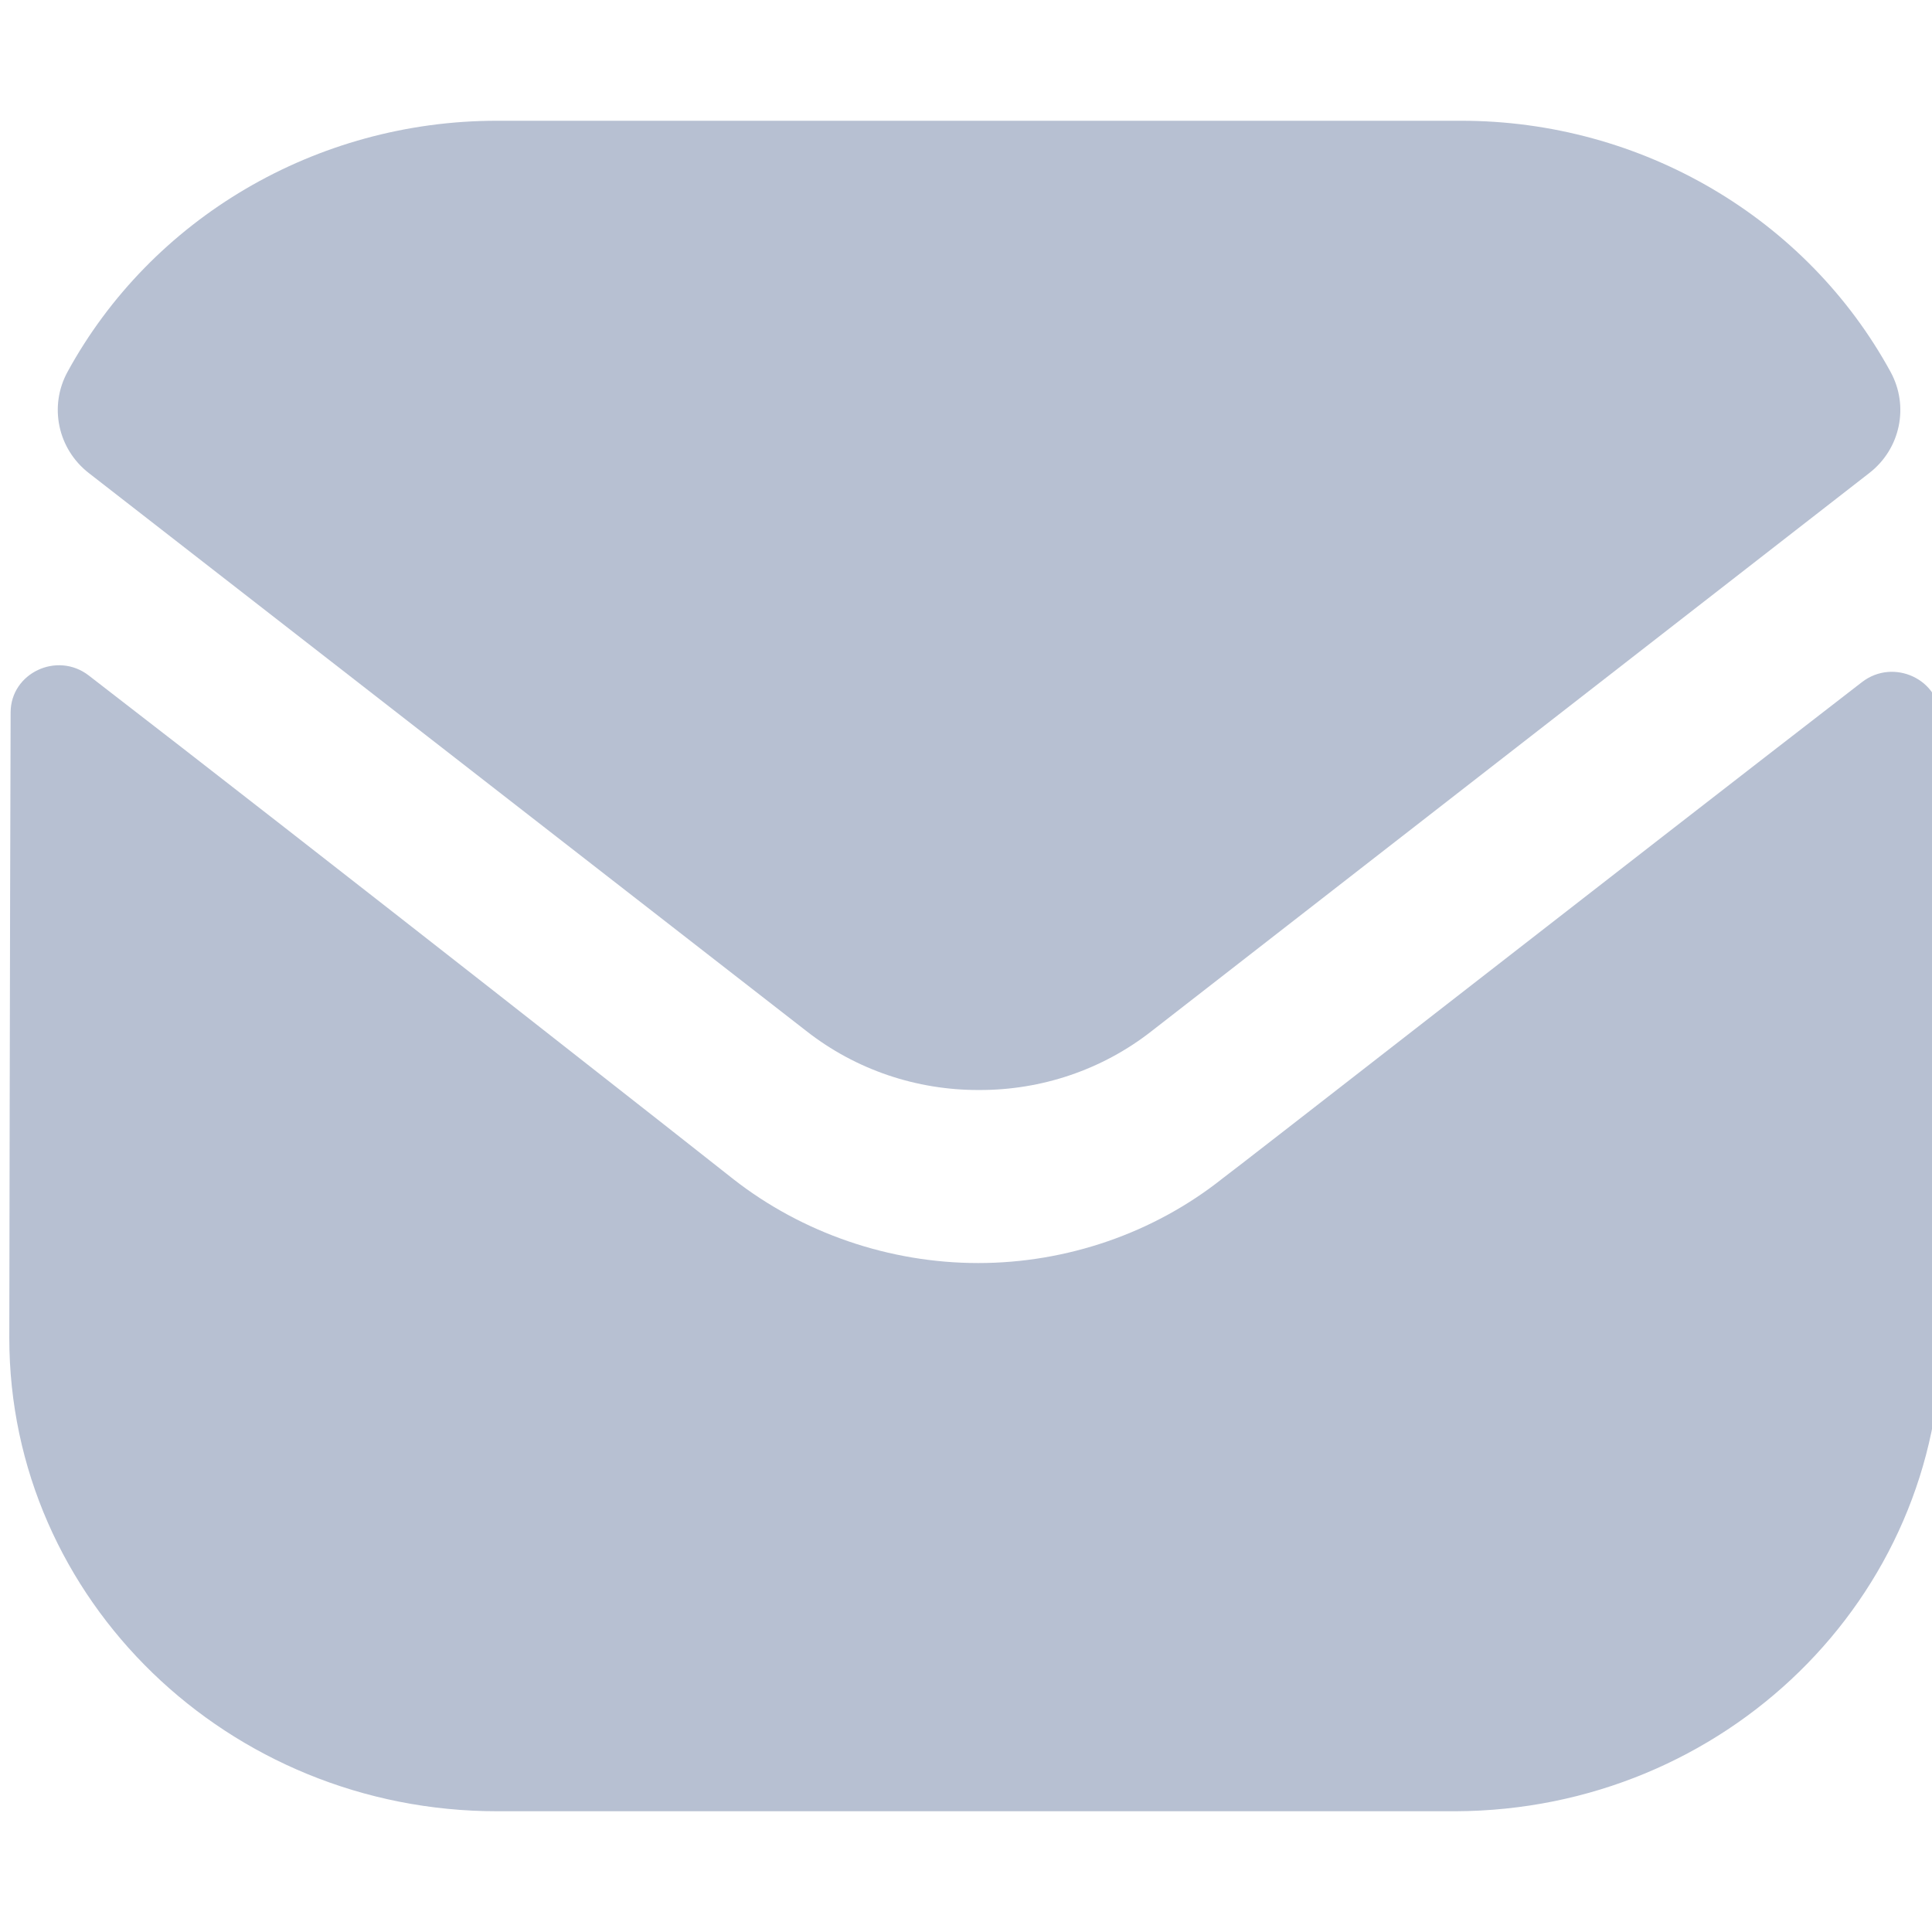
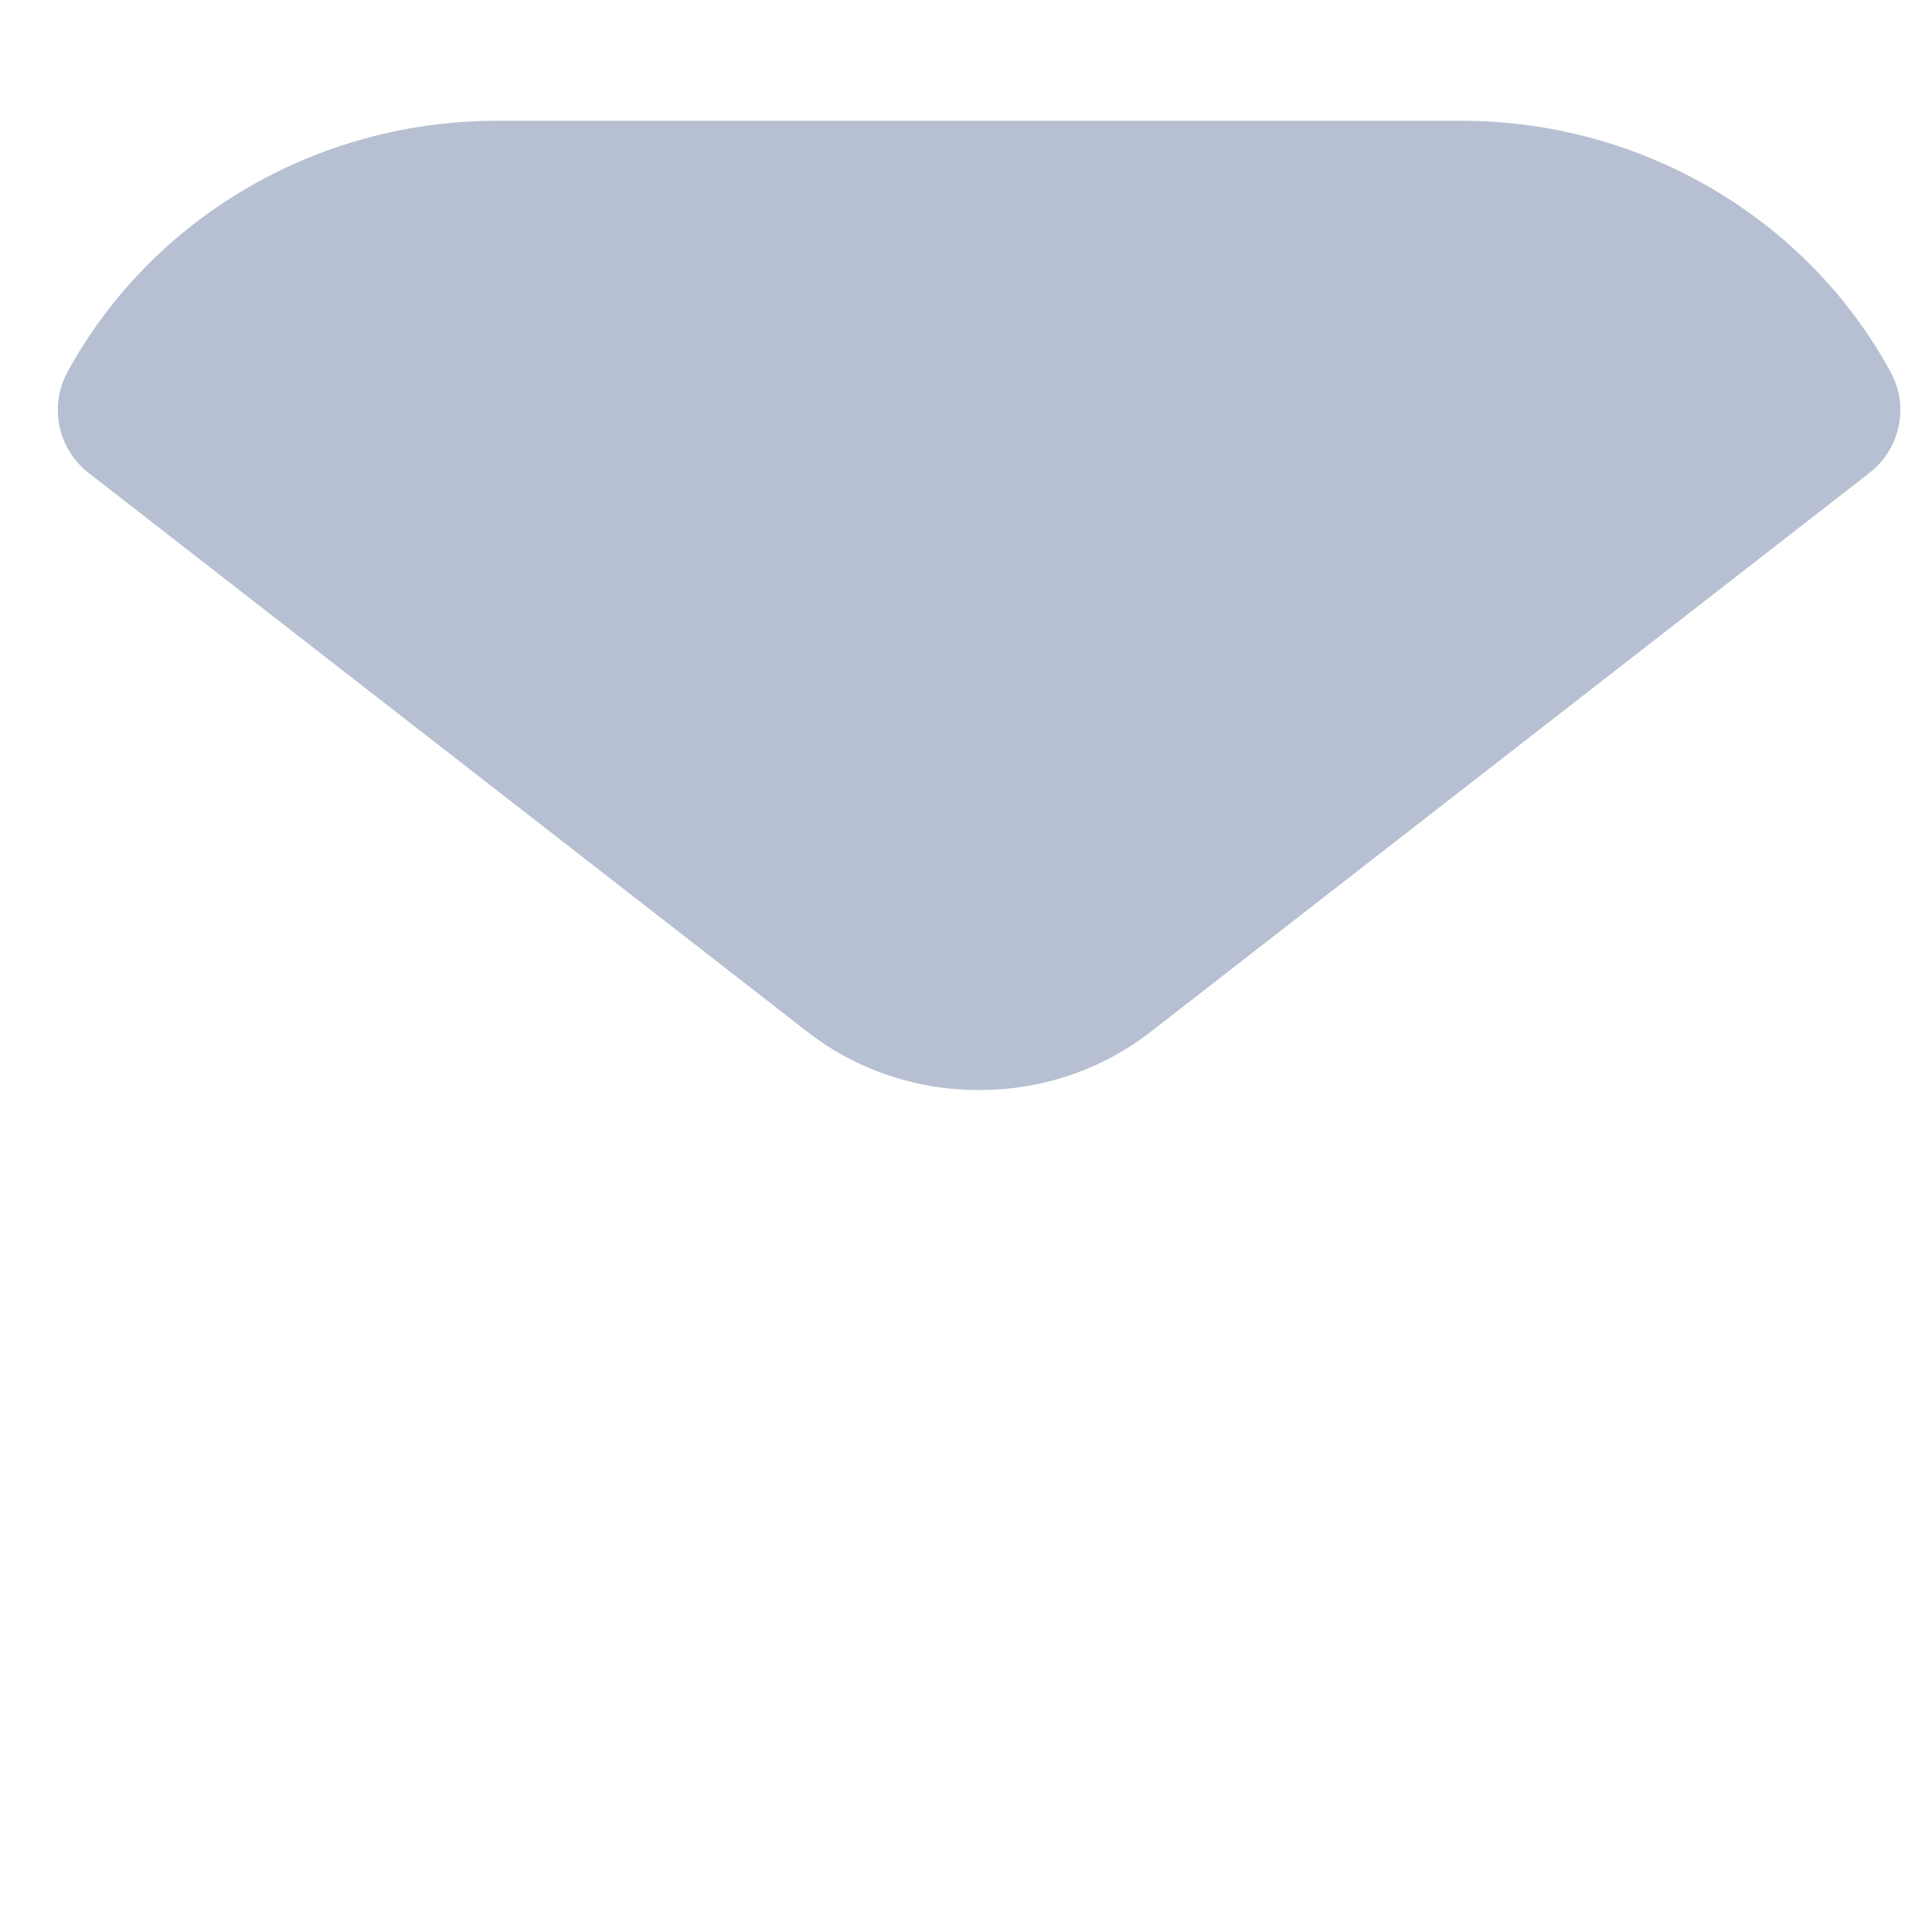
<svg xmlns="http://www.w3.org/2000/svg" width="16" height="16" viewBox="0 0 16 16" fill="none">
  <g clip-path="url(#clip0_3818_27236)">
-     <path d="M16.077 11.065C16.077 13.235 14.285 14.992 12.053 15H12.045H4.117C1.893 15 0.077 13.25 0.077 11.08V11.072C0.077 11.072 0.082 7.63 0.088 5.899C0.089 5.574 0.473 5.392 0.735 5.594C2.636 7.06 6.035 9.733 6.077 9.768C6.645 10.211 7.365 10.46 8.101 10.46C8.837 10.46 9.557 10.211 10.125 9.759C10.168 9.732 13.491 7.139 15.42 5.649C15.683 5.446 16.068 5.628 16.069 5.952C16.077 7.67 16.077 11.065 16.077 11.065" fill="#B7C0D2" />
    <path d="M15.657 3.08C14.964 1.811 13.601 1 12.1 1H4.116C2.615 1 1.252 1.811 0.559 3.08C0.404 3.364 0.478 3.718 0.736 3.918L6.676 8.537C7.092 8.864 7.596 9.027 8.1 9.027C8.103 9.027 8.106 9.027 8.108 9.027C8.11 9.027 8.114 9.027 8.116 9.027C8.62 9.027 9.124 8.864 9.54 8.537L15.48 3.918C15.739 3.718 15.812 3.364 15.657 3.08" fill="#B7C0D2" />
  </g>
  <defs>
    <clipPath id="clip0_3818_27236">
      <rect width="16" height="16" fill="white" />
    </clipPath>
  </defs>
</svg>